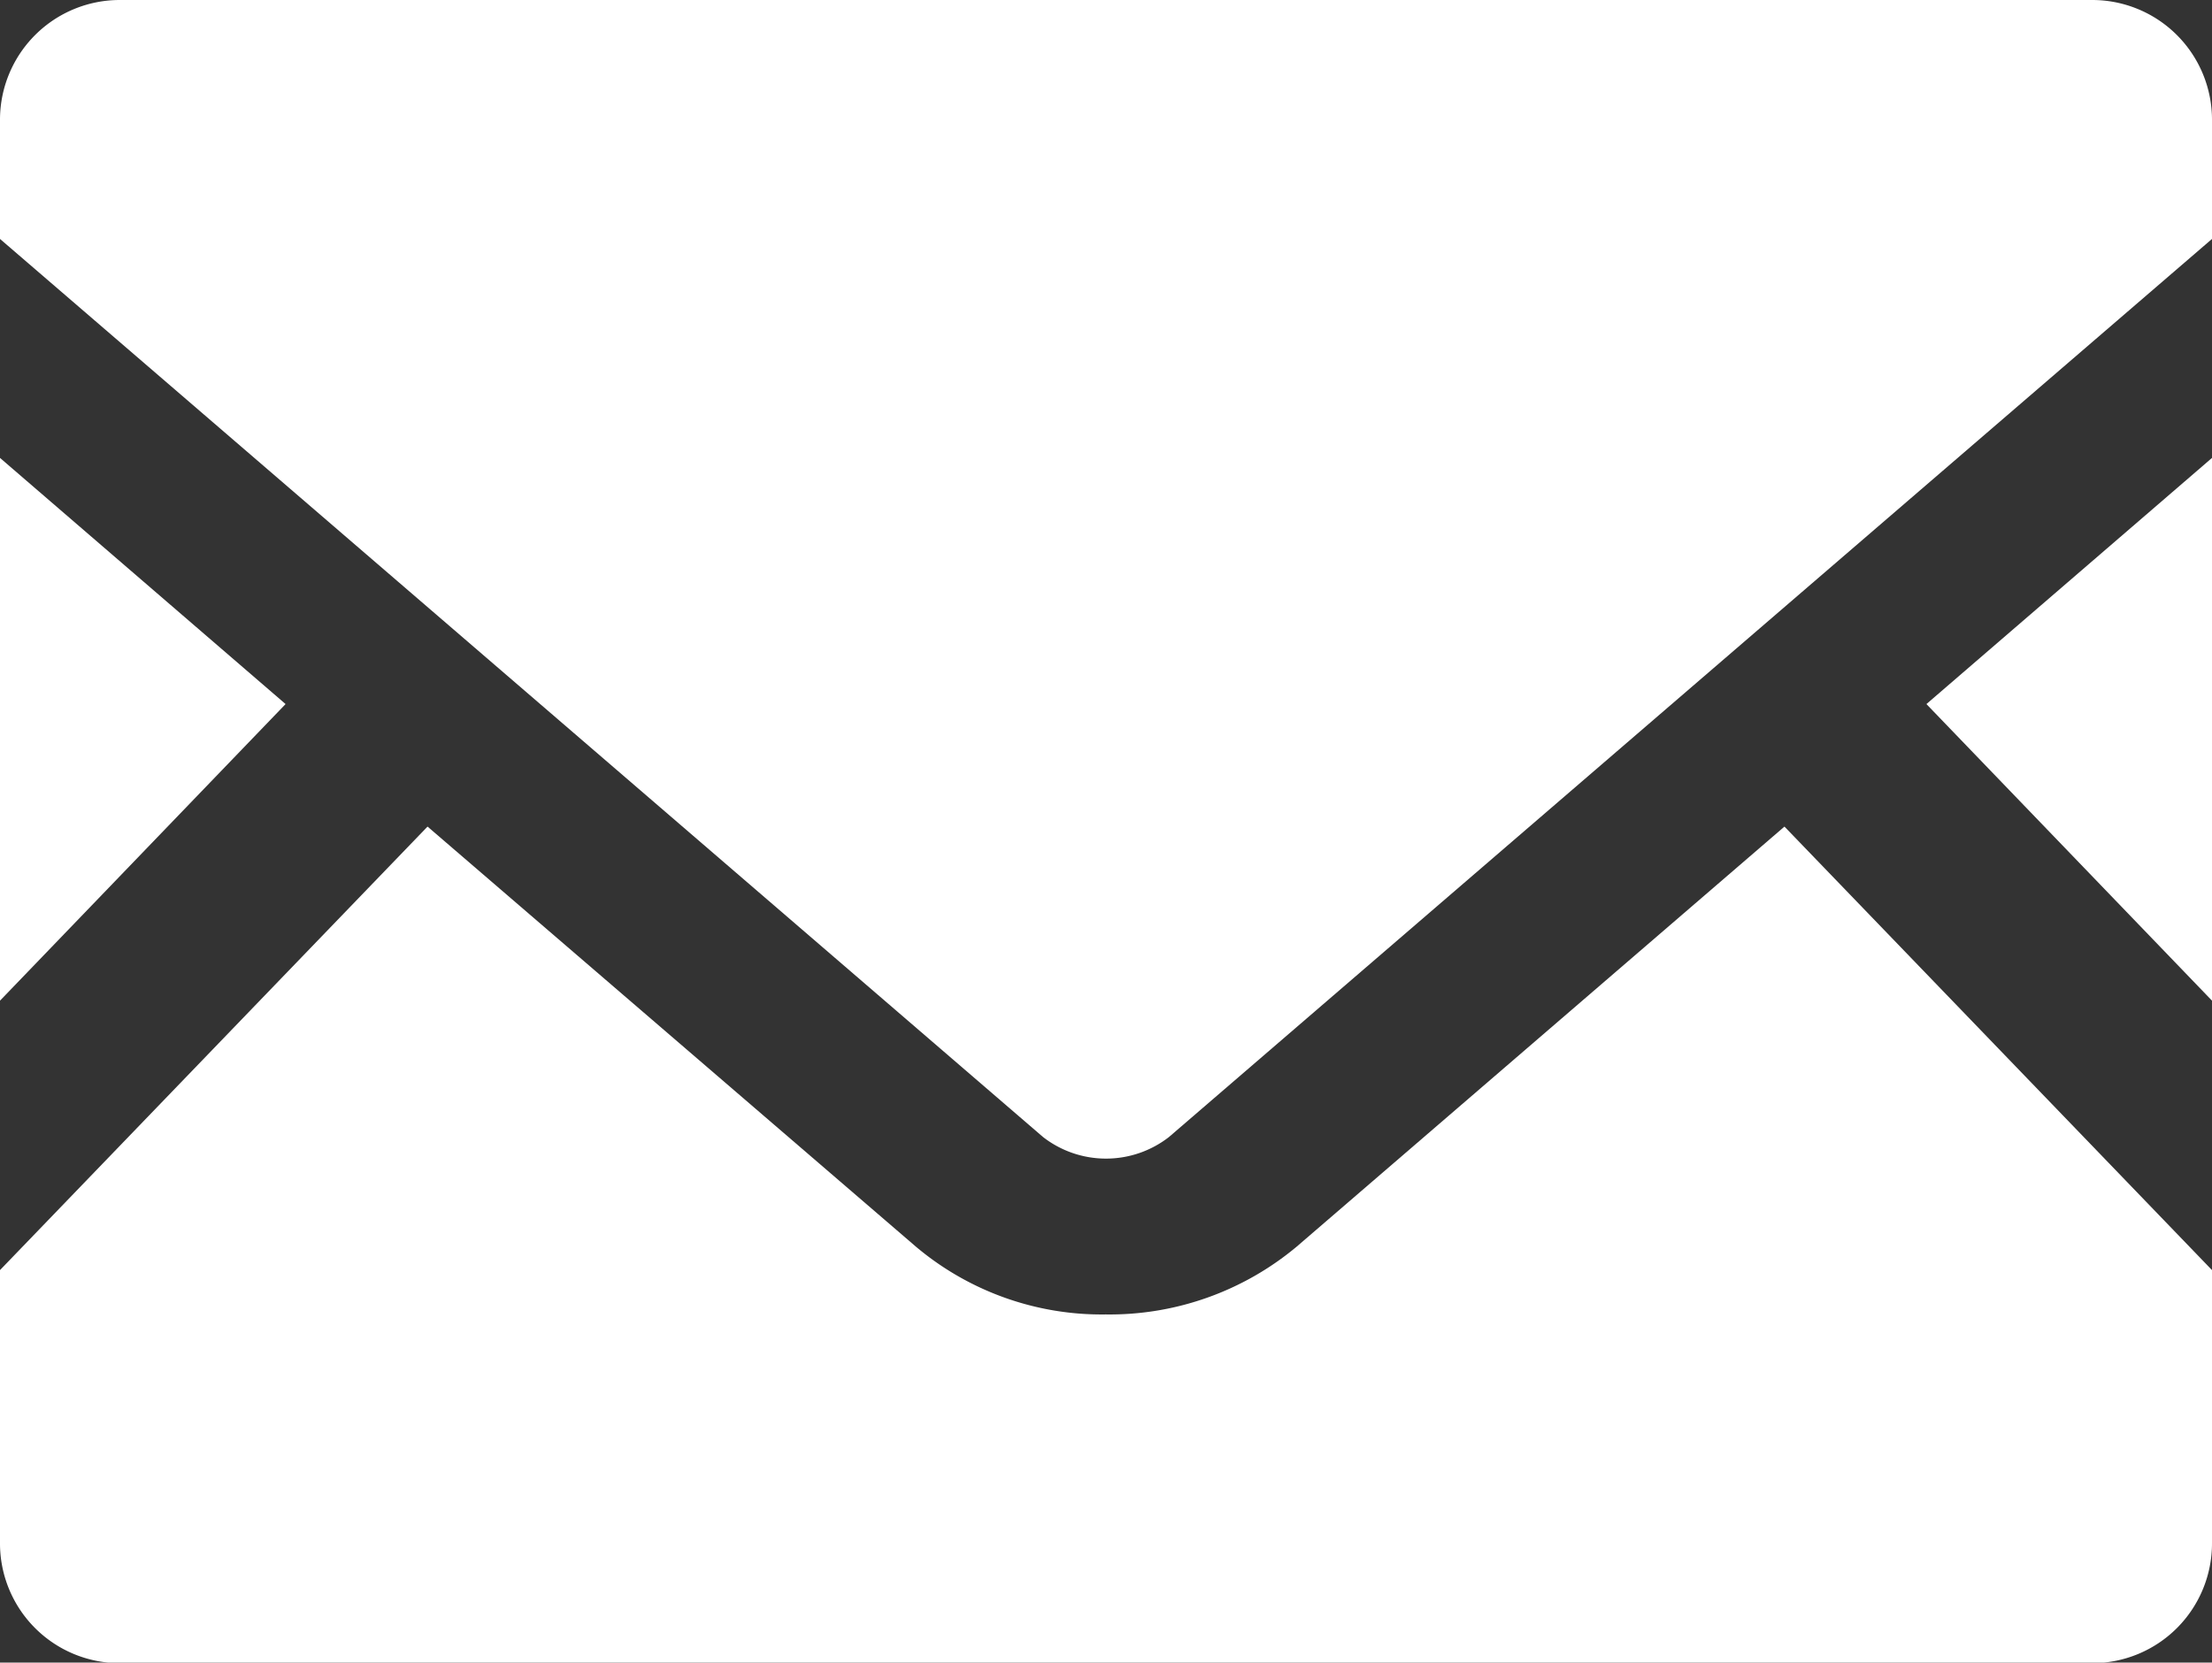
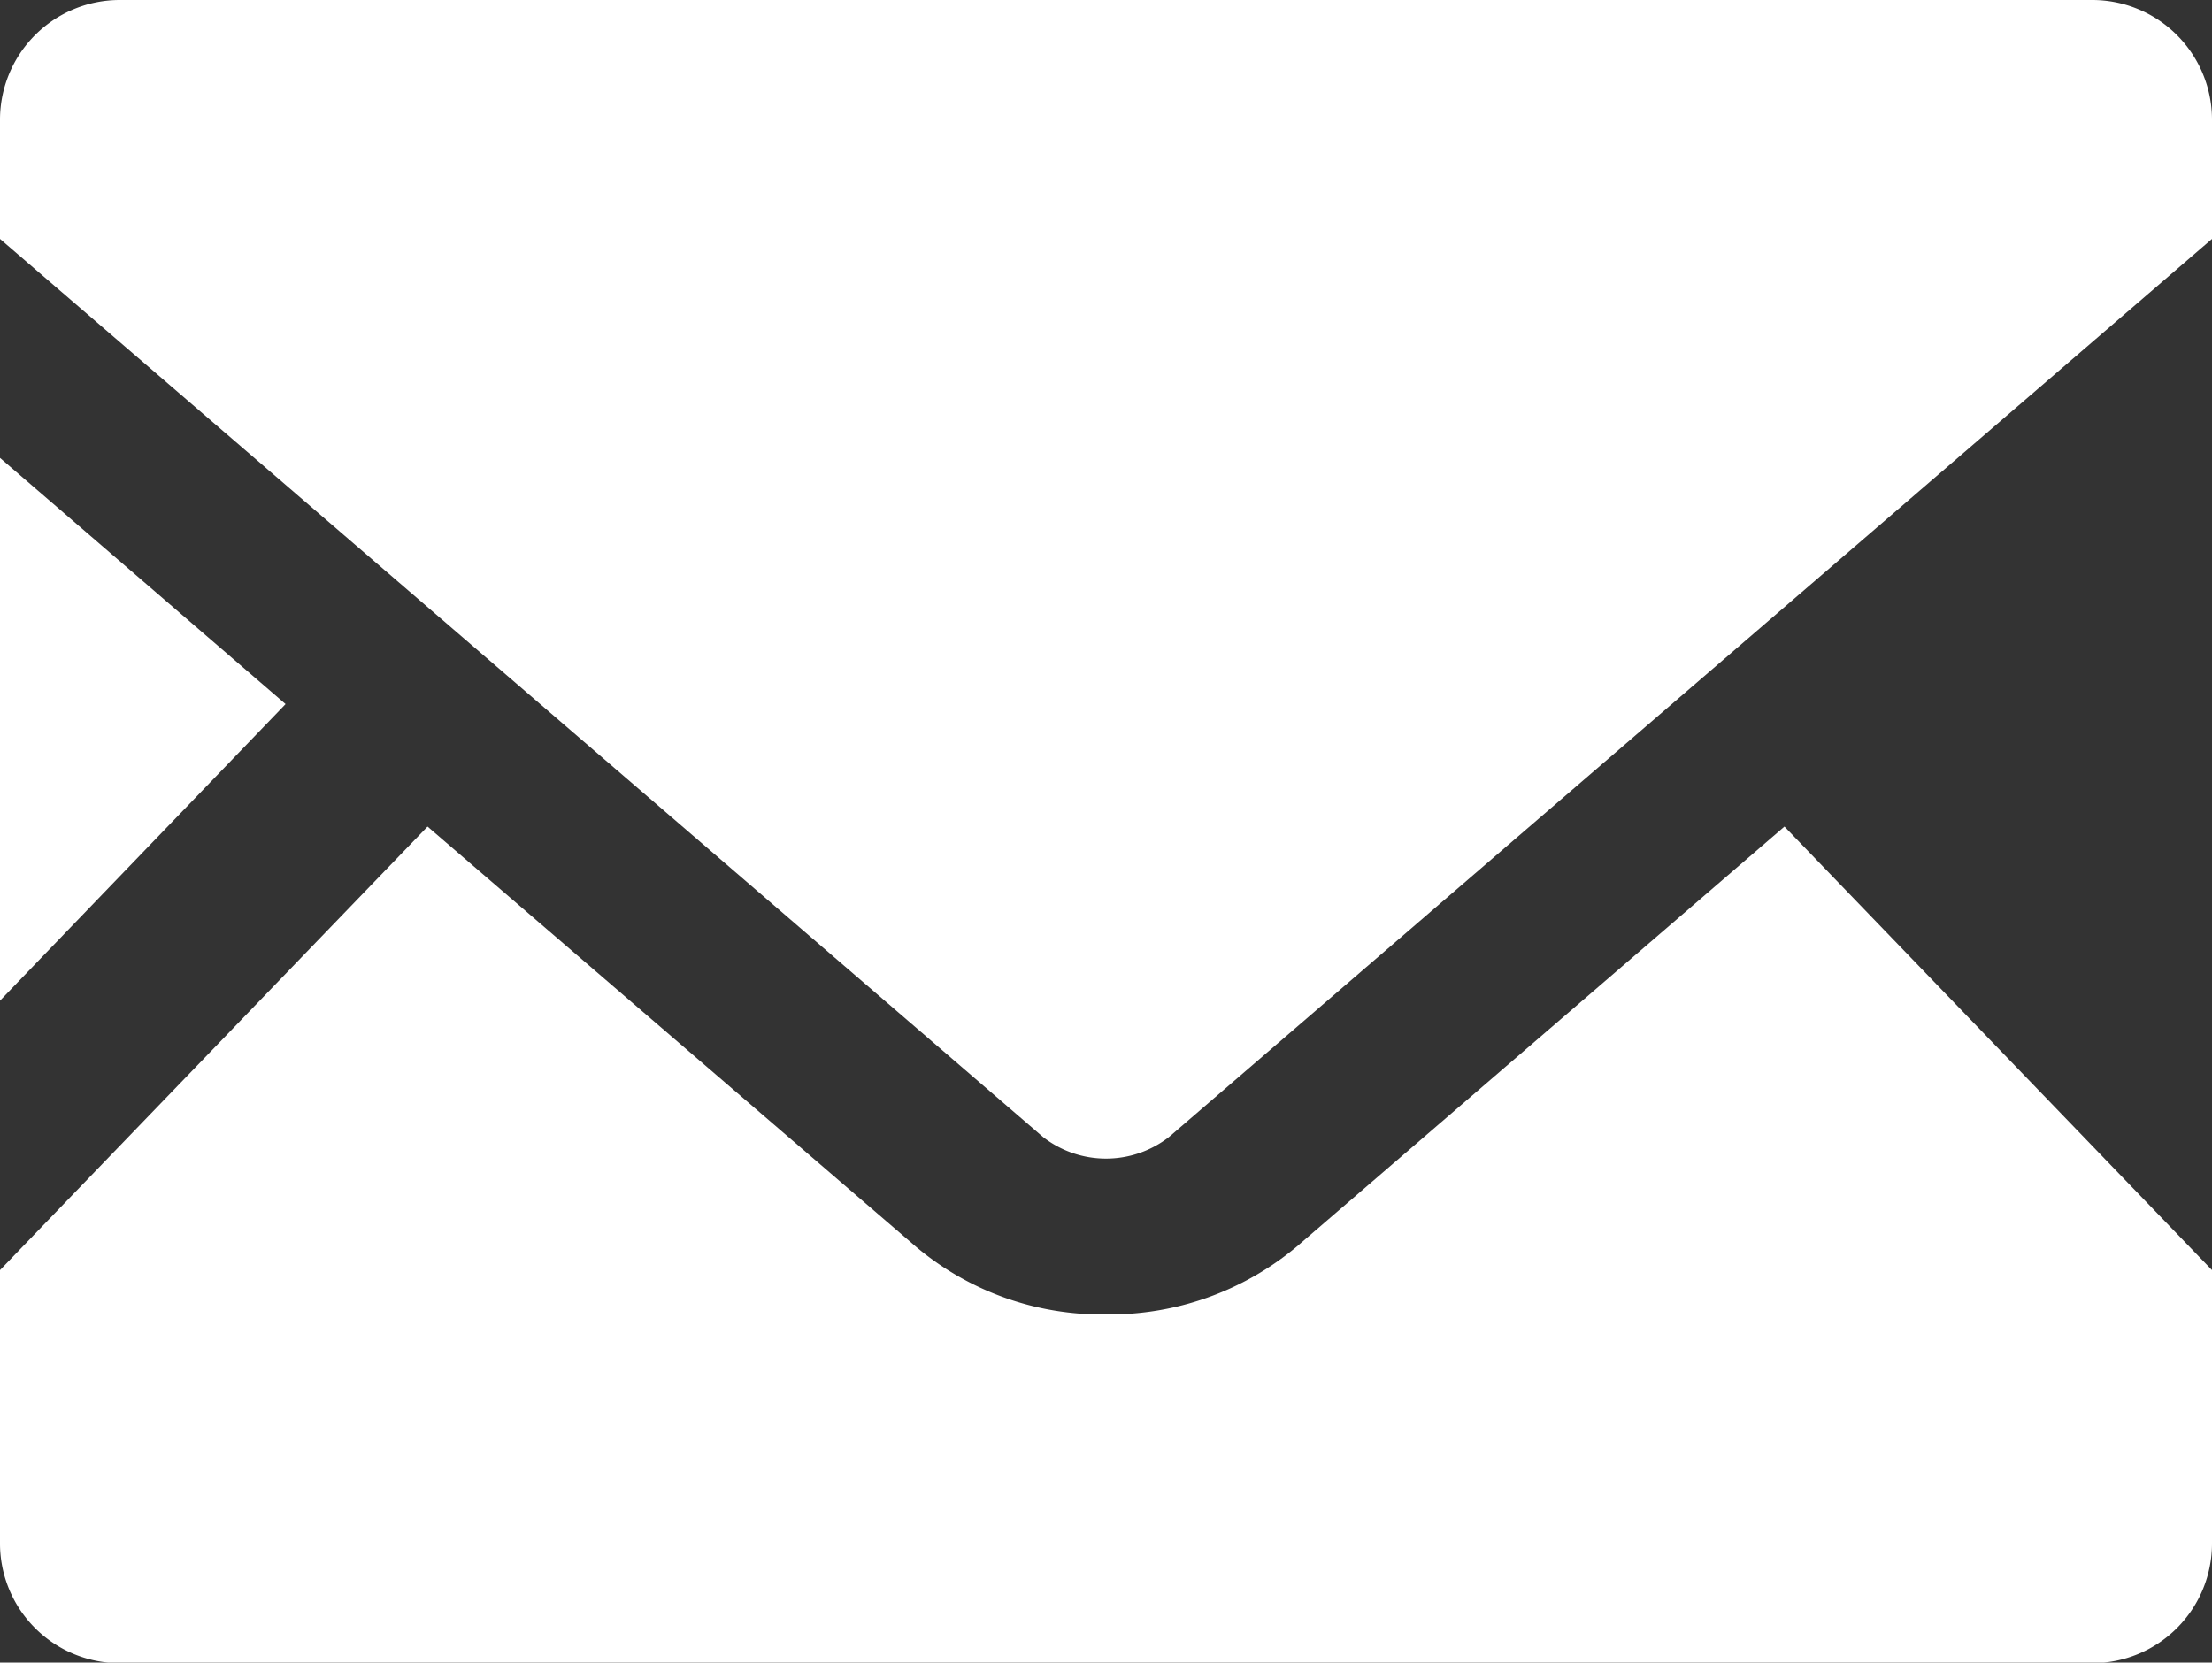
<svg xmlns="http://www.w3.org/2000/svg" viewBox="0 0 39.89 29.99">
  <rect x="0" y="0" width="39.89" height="29.99" fill="#333333" stroke="none" />
  <defs>
    <style>.cls-1{fill:#fff;}</style>
  </defs>
  <g id="レイヤー_2" data-name="レイヤー 2">
    <g id="内容">
-       <polygon class="cls-1" points="39.89 18.05 34.74 12.7 39.89 8.26 39.89 18.05" />
      <polygon class="cls-1" points="5.15 12.7 0 18.05 0 8.26 5.15 12.7" />
      <path class="cls-1" d="M39.89,22.91v4.92A2.16,2.16,0,0,1,37.73,30H2.16A2.16,2.16,0,0,1,0,27.83V22.91l7.71-8,8.81,7.58a5.2,5.2,0,0,0,3.42,1.22,5.26,5.26,0,0,0,3.44-1.22l8.8-7.58Z" />
      <path class="cls-1" d="M39.89,2.15V4.31L21.08,20.51a1.85,1.85,0,0,1-2.27,0L0,4.31V2.15A2.16,2.16,0,0,1,2.16,0H37.73A2.16,2.16,0,0,1,39.89,2.15Z" />
    </g>
  </g>
</svg>